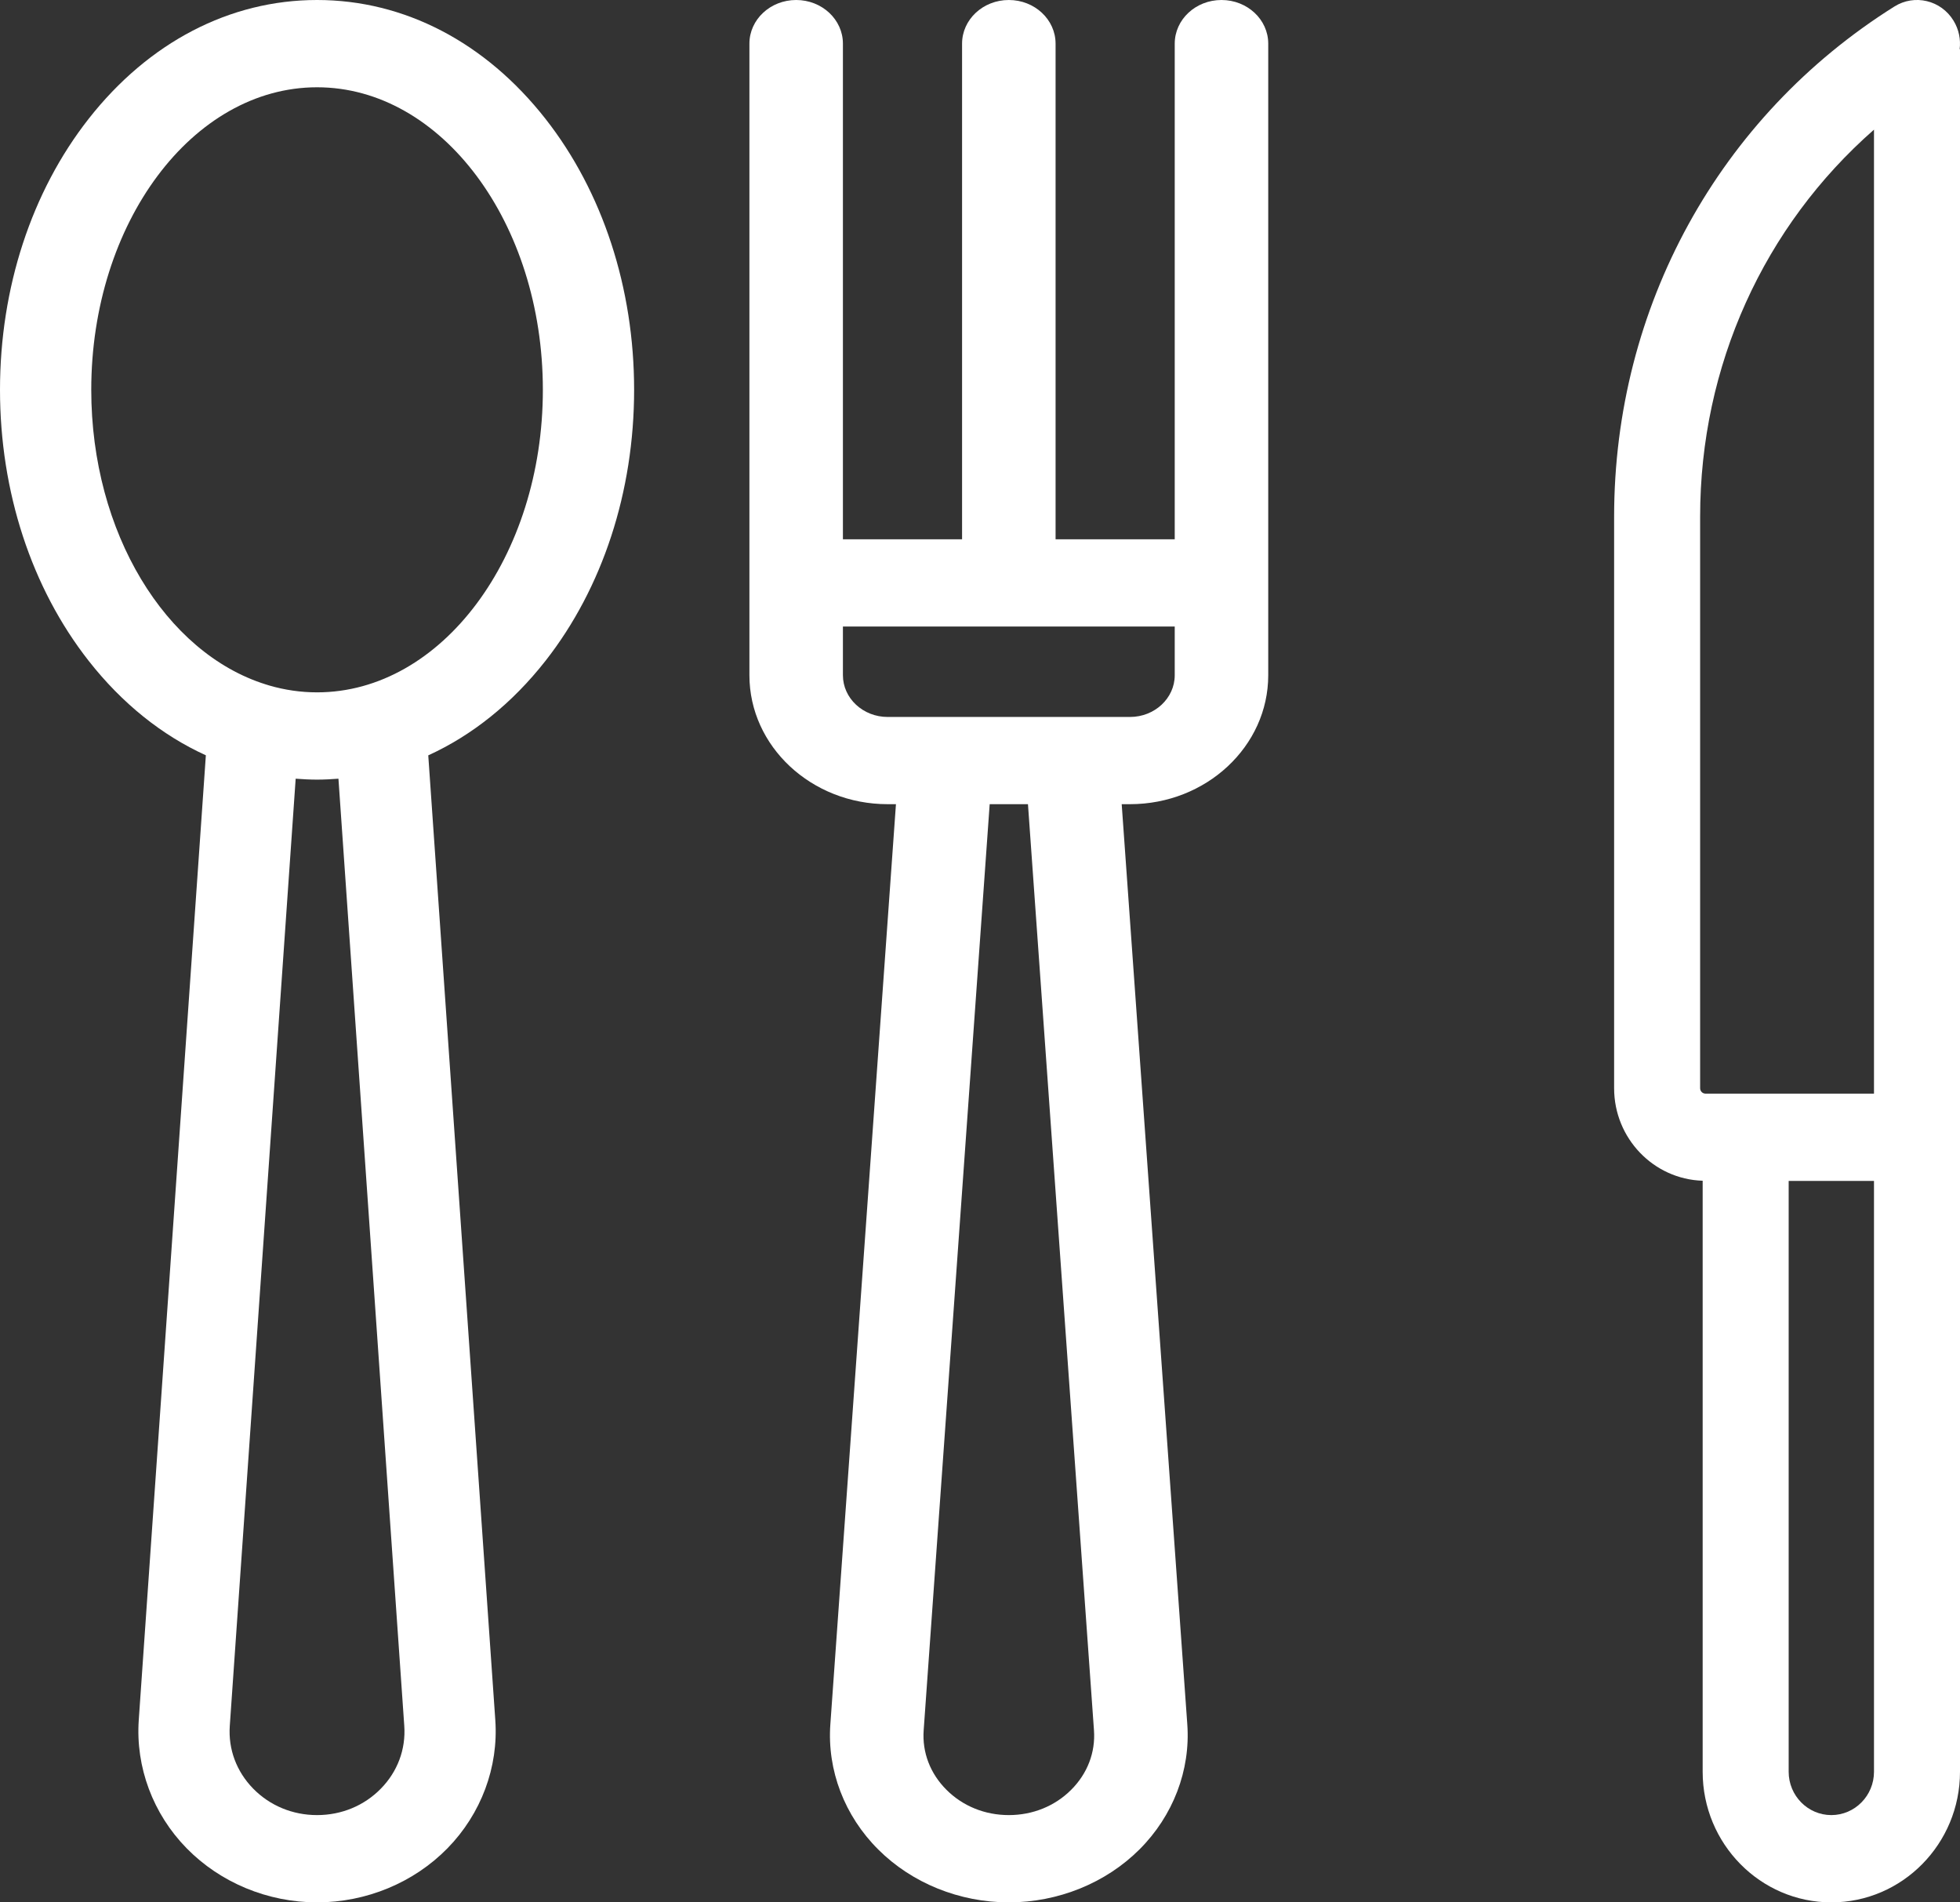
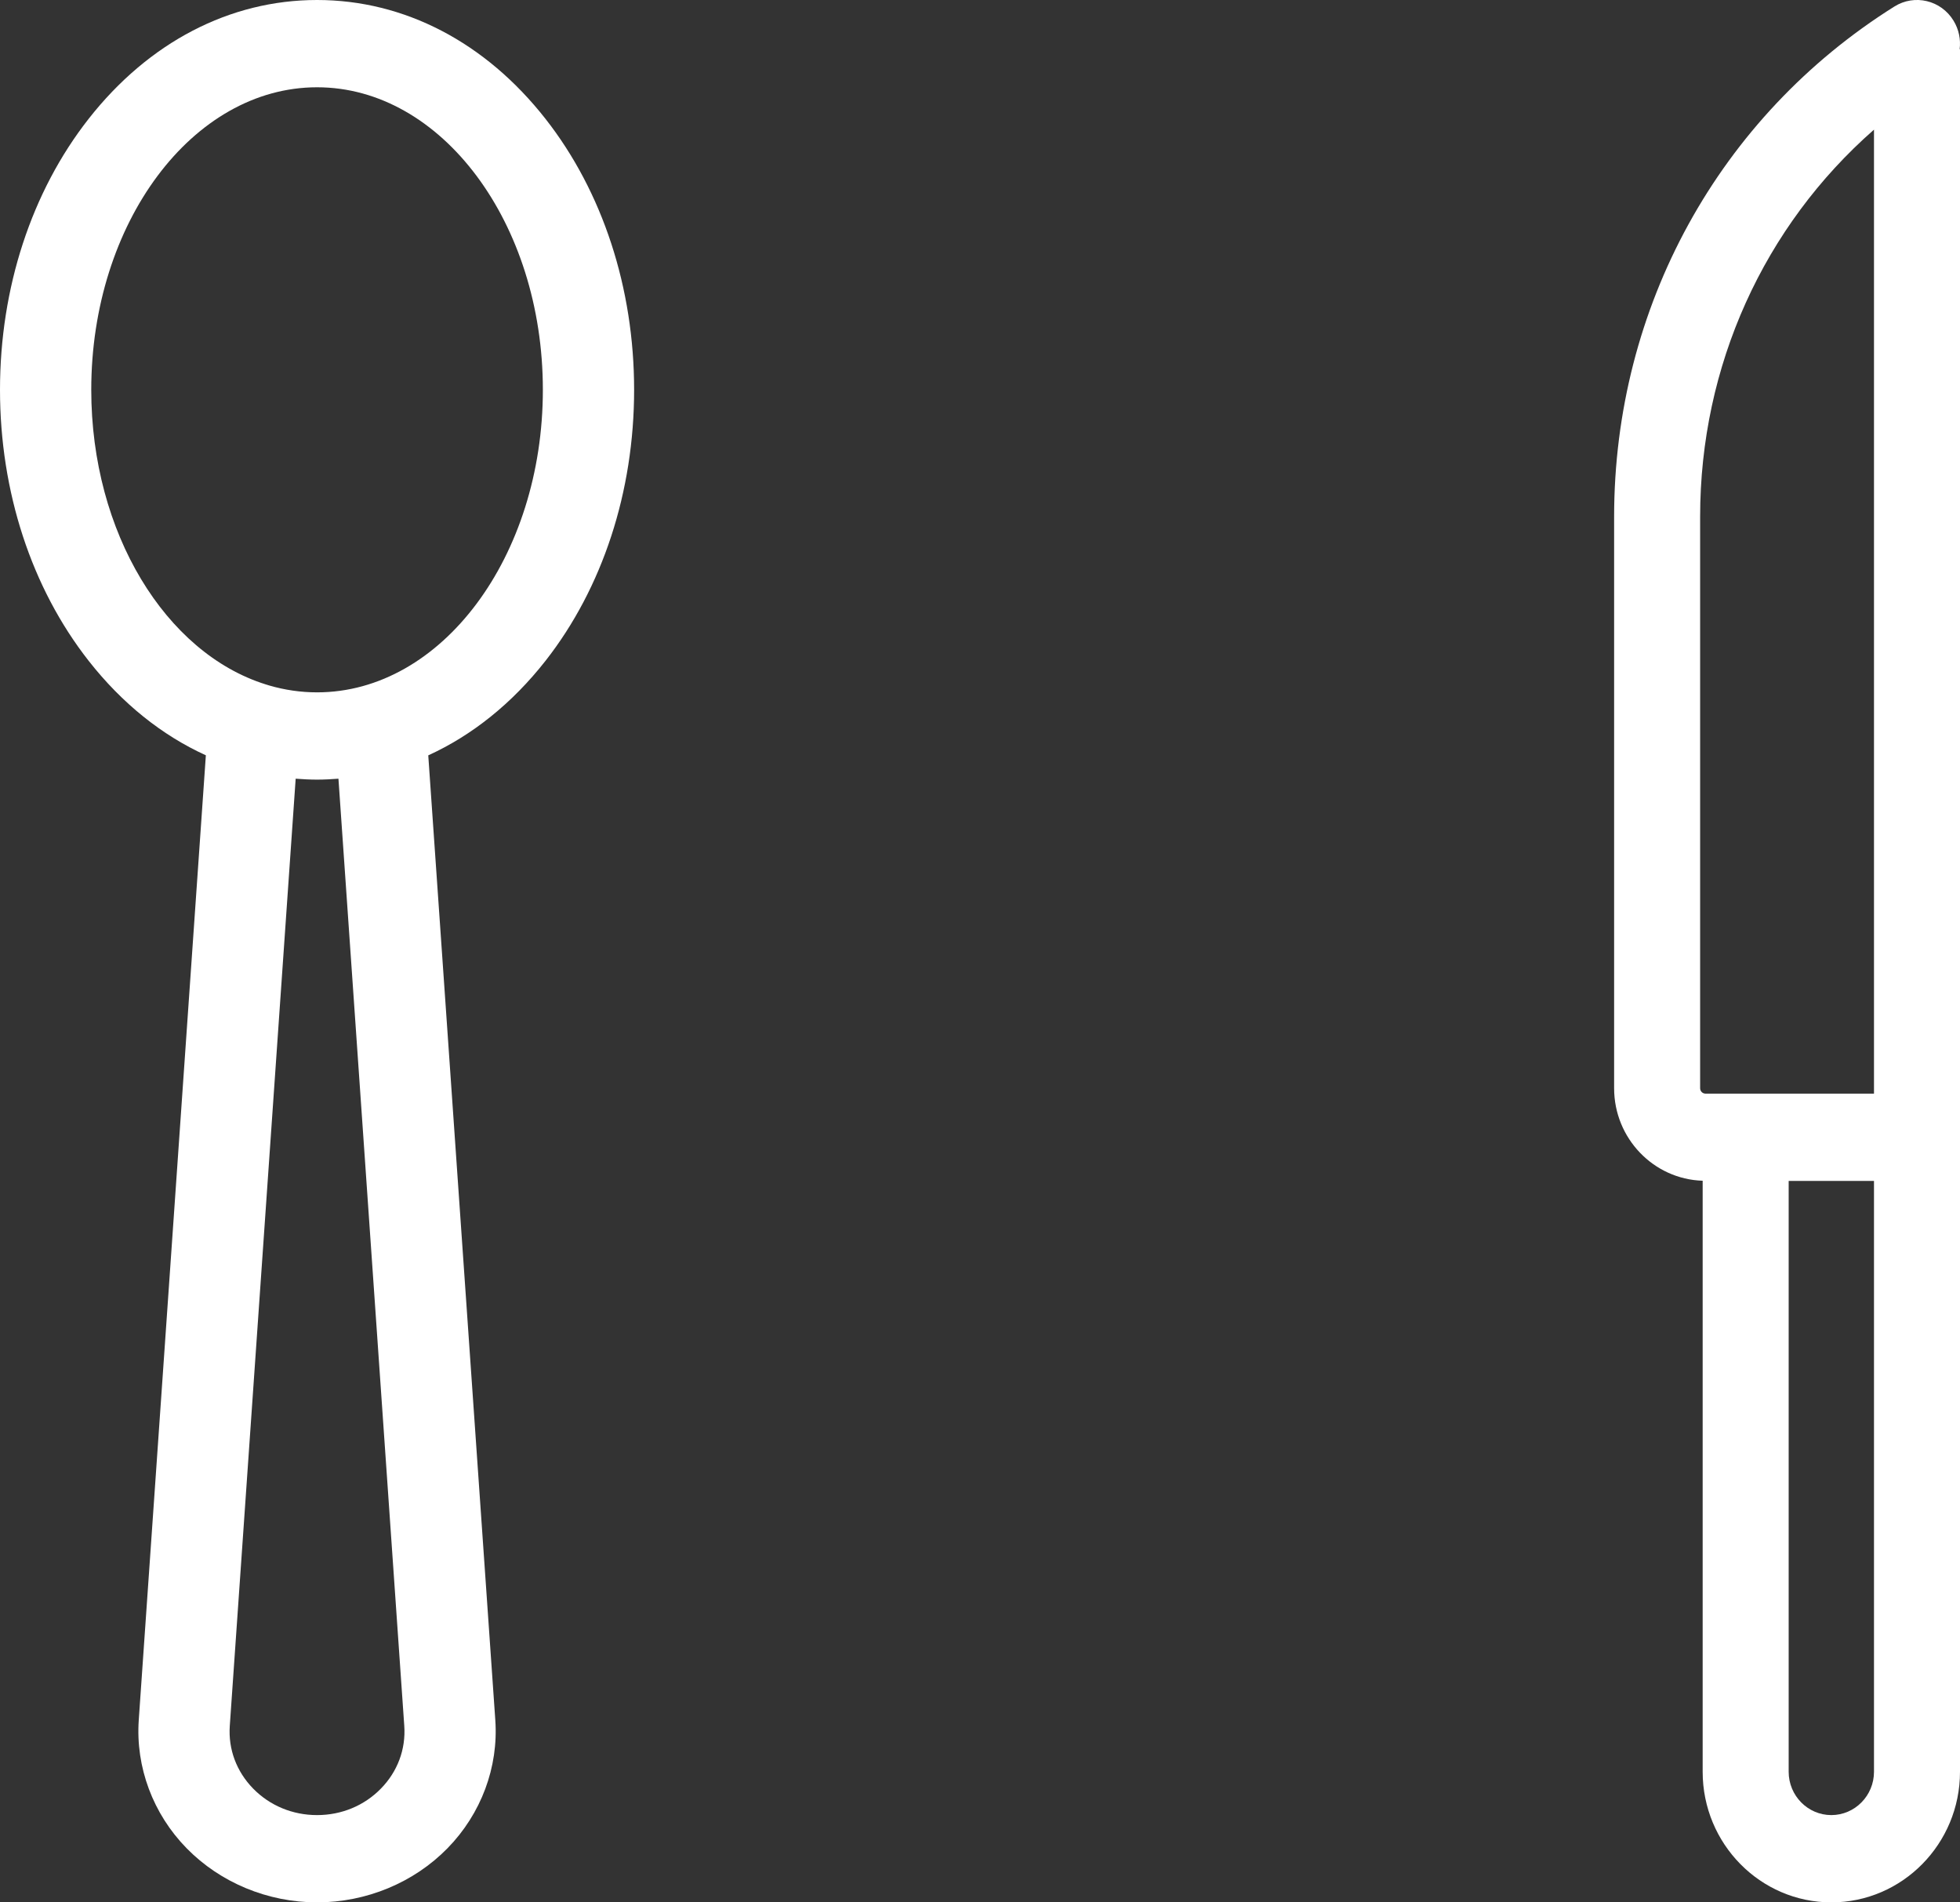
<svg xmlns="http://www.w3.org/2000/svg" width="34px" height="33px" viewBox="0 0 34 33" version="1.1">
  <rect x="0" y="0" width="34" height="33" fill="#333333" stroke="none" />
  <title>cutlery</title>
  <desc>Created with Sketch.</desc>
  <defs />
  <g id="Symbols" stroke="none" stroke-width="1" fill="none" fill-rule="evenodd">
    <g id="industries-pulldown" transform="translate(-861, -104)" fill="#FFFFFF" fill-rule="nonzero">
      <g id="industries" transform="translate(240, 88)">
        <g id="cutlery" transform="translate(621, 16)">
          <path d="M9.463,2.062 C8.42,0.732 7.013,0 5.5,0 C3.987,0 2.58,0.732 1.537,2.062 C0.546,3.326 0,4.995 0,6.762 C0,8.529 0.546,10.198 1.537,11.462 C2.117,12.202 2.81,12.756 3.571,13.102 L2.407,29.838 C2.351,30.654 2.653,31.464 3.237,32.061 C3.821,32.658 4.646,33 5.5,33 C6.355,33 7.179,32.658 7.763,32.061 C8.347,31.464 8.649,30.654 8.592,29.838 L7.429,13.103 C8.19,12.756 8.883,12.202 9.463,11.463 C10.454,10.198 11,8.529 11,6.762 C11,4.995 10.454,3.326 9.463,2.062 Z M6.607,31.027 C6.318,31.323 5.924,31.486 5.5,31.486 C5.076,31.486 4.682,31.323 4.392,31.027 C4.102,30.73 3.958,30.344 3.986,29.939 L5.129,13.508 C5.252,13.517 5.375,13.524 5.5,13.524 C5.624,13.524 5.748,13.517 5.871,13.508 L7.013,29.939 C7.041,30.344 6.897,30.731 6.607,31.027 Z M5.5,12.01 C5.216,12.01 4.94,11.969 4.674,11.892 C4.651,11.884 4.629,11.877 4.606,11.871 C2.876,11.328 1.583,9.244 1.583,6.762 C1.583,3.868 3.34,1.514 5.5,1.514 C7.66,1.514 9.417,3.868 9.417,6.762 C9.417,9.656 7.66,12.01 5.5,12.01 Z" id="Shape" />
          <path d="M34,19.724 L34,0.852 L33.994,0.855 C34.015,0.688 33.982,0.513 33.888,0.359 C33.672,0.003 33.212,-0.107 32.862,0.113 C29.818,2.023 28.001,5.33 28,8.961 C28,8.961 28,8.962 28,8.962 L28,18.877 C28,19.747 28.685,20.456 29.536,20.482 L29.536,30.735 C29.536,31.984 30.537,33 31.768,33 C32.999,33 34,31.984 34,30.735 L34,19.728 C34,19.726 34,19.725 34,19.724 Z M29.584,18.971 C29.533,18.97 29.492,18.929 29.492,18.877 L29.492,8.964 C29.492,8.963 29.492,8.963 29.492,8.963 C29.492,6.344 30.599,3.922 32.508,2.249 L32.508,18.971 L29.584,18.971 Z M32.508,30.735 C32.508,31.149 32.176,31.486 31.768,31.486 C31.36,31.486 31.028,31.149 31.028,30.735 L31.028,20.485 L32.508,20.485 L32.508,30.735 Z" id="Shape" />
-           <path d="M21.189,0 C20.741,0 20.378,0.339 20.378,0.757 L20.378,9.355 L18.311,9.355 L18.311,0.757 C18.311,0.339 17.948,5.79783326e-16 17.5,5.79783326e-16 C17.052,5.79783326e-16 16.689,0.339 16.689,0.757 L16.689,9.355 L14.622,9.355 L14.622,0.757 C14.622,0.339 14.259,5.79783326e-16 13.811,5.79783326e-16 C13.363,5.79783326e-16 13,0.339 13,0.757 L13,11.713 C13,12.947 14.076,13.95 15.398,13.95 L15.542,13.95 L14.404,29.912 C14.347,30.708 14.649,31.499 15.234,32.082 C15.818,32.666 16.644,33 17.5,33 C18.355,33 19.181,32.666 19.766,32.082 C20.35,31.499 20.653,30.708 20.596,29.912 L19.458,13.95 L19.602,13.95 C20.924,13.95 22,12.947 22,11.713 L22,0.757 C22,0.339 21.637,0 21.189,0 Z M18.581,31.048 C18.298,31.331 17.914,31.486 17.5,31.486 C17.086,31.486 16.702,31.331 16.419,31.048 C16.136,30.766 15.995,30.398 16.023,30.013 L17.168,13.95 L17.832,13.95 L18.977,30.013 C19.005,30.398 18.864,30.766 18.581,31.048 Z M20.378,11.713 C20.378,12.112 20.03,12.437 19.602,12.437 L16.382,12.437 C16.381,12.437 16.38,12.436 16.379,12.437 L15.398,12.437 C14.97,12.437 14.622,12.112 14.622,11.713 L14.622,10.868 L20.378,10.868 L20.378,11.713 Z" id="Shape" />
        </g>
      </g>
    </g>
  </g>
</svg>